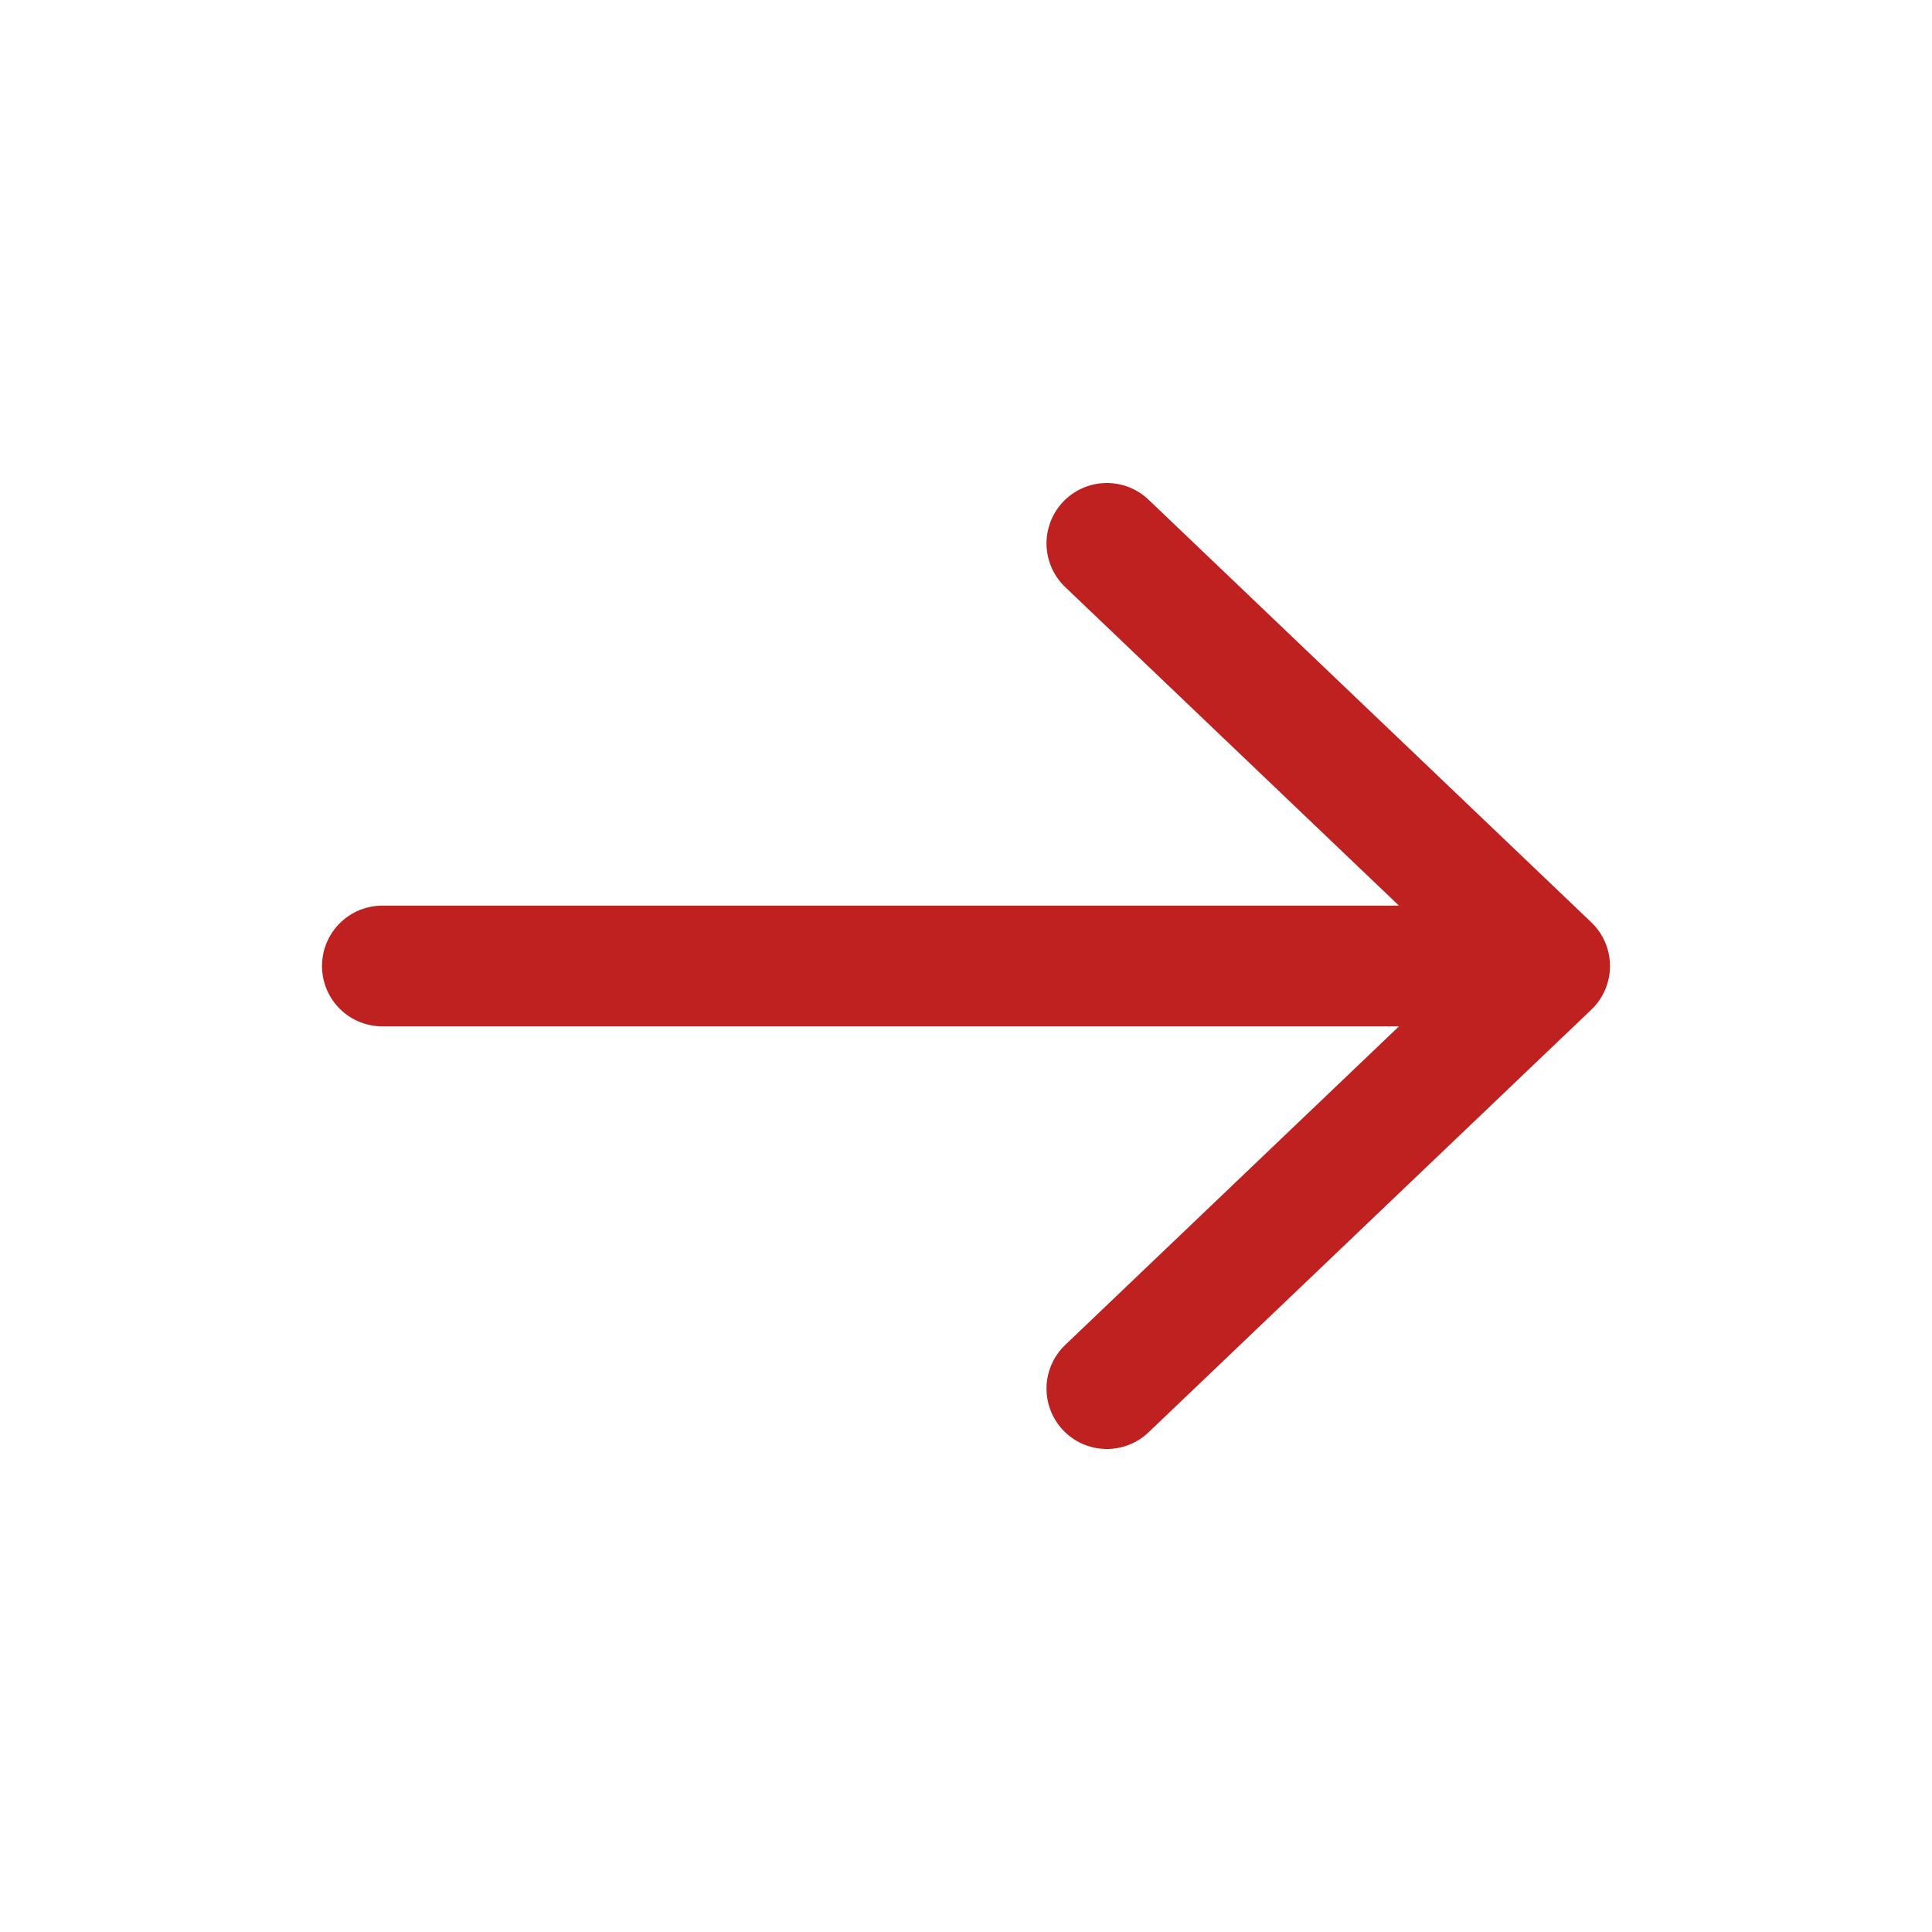
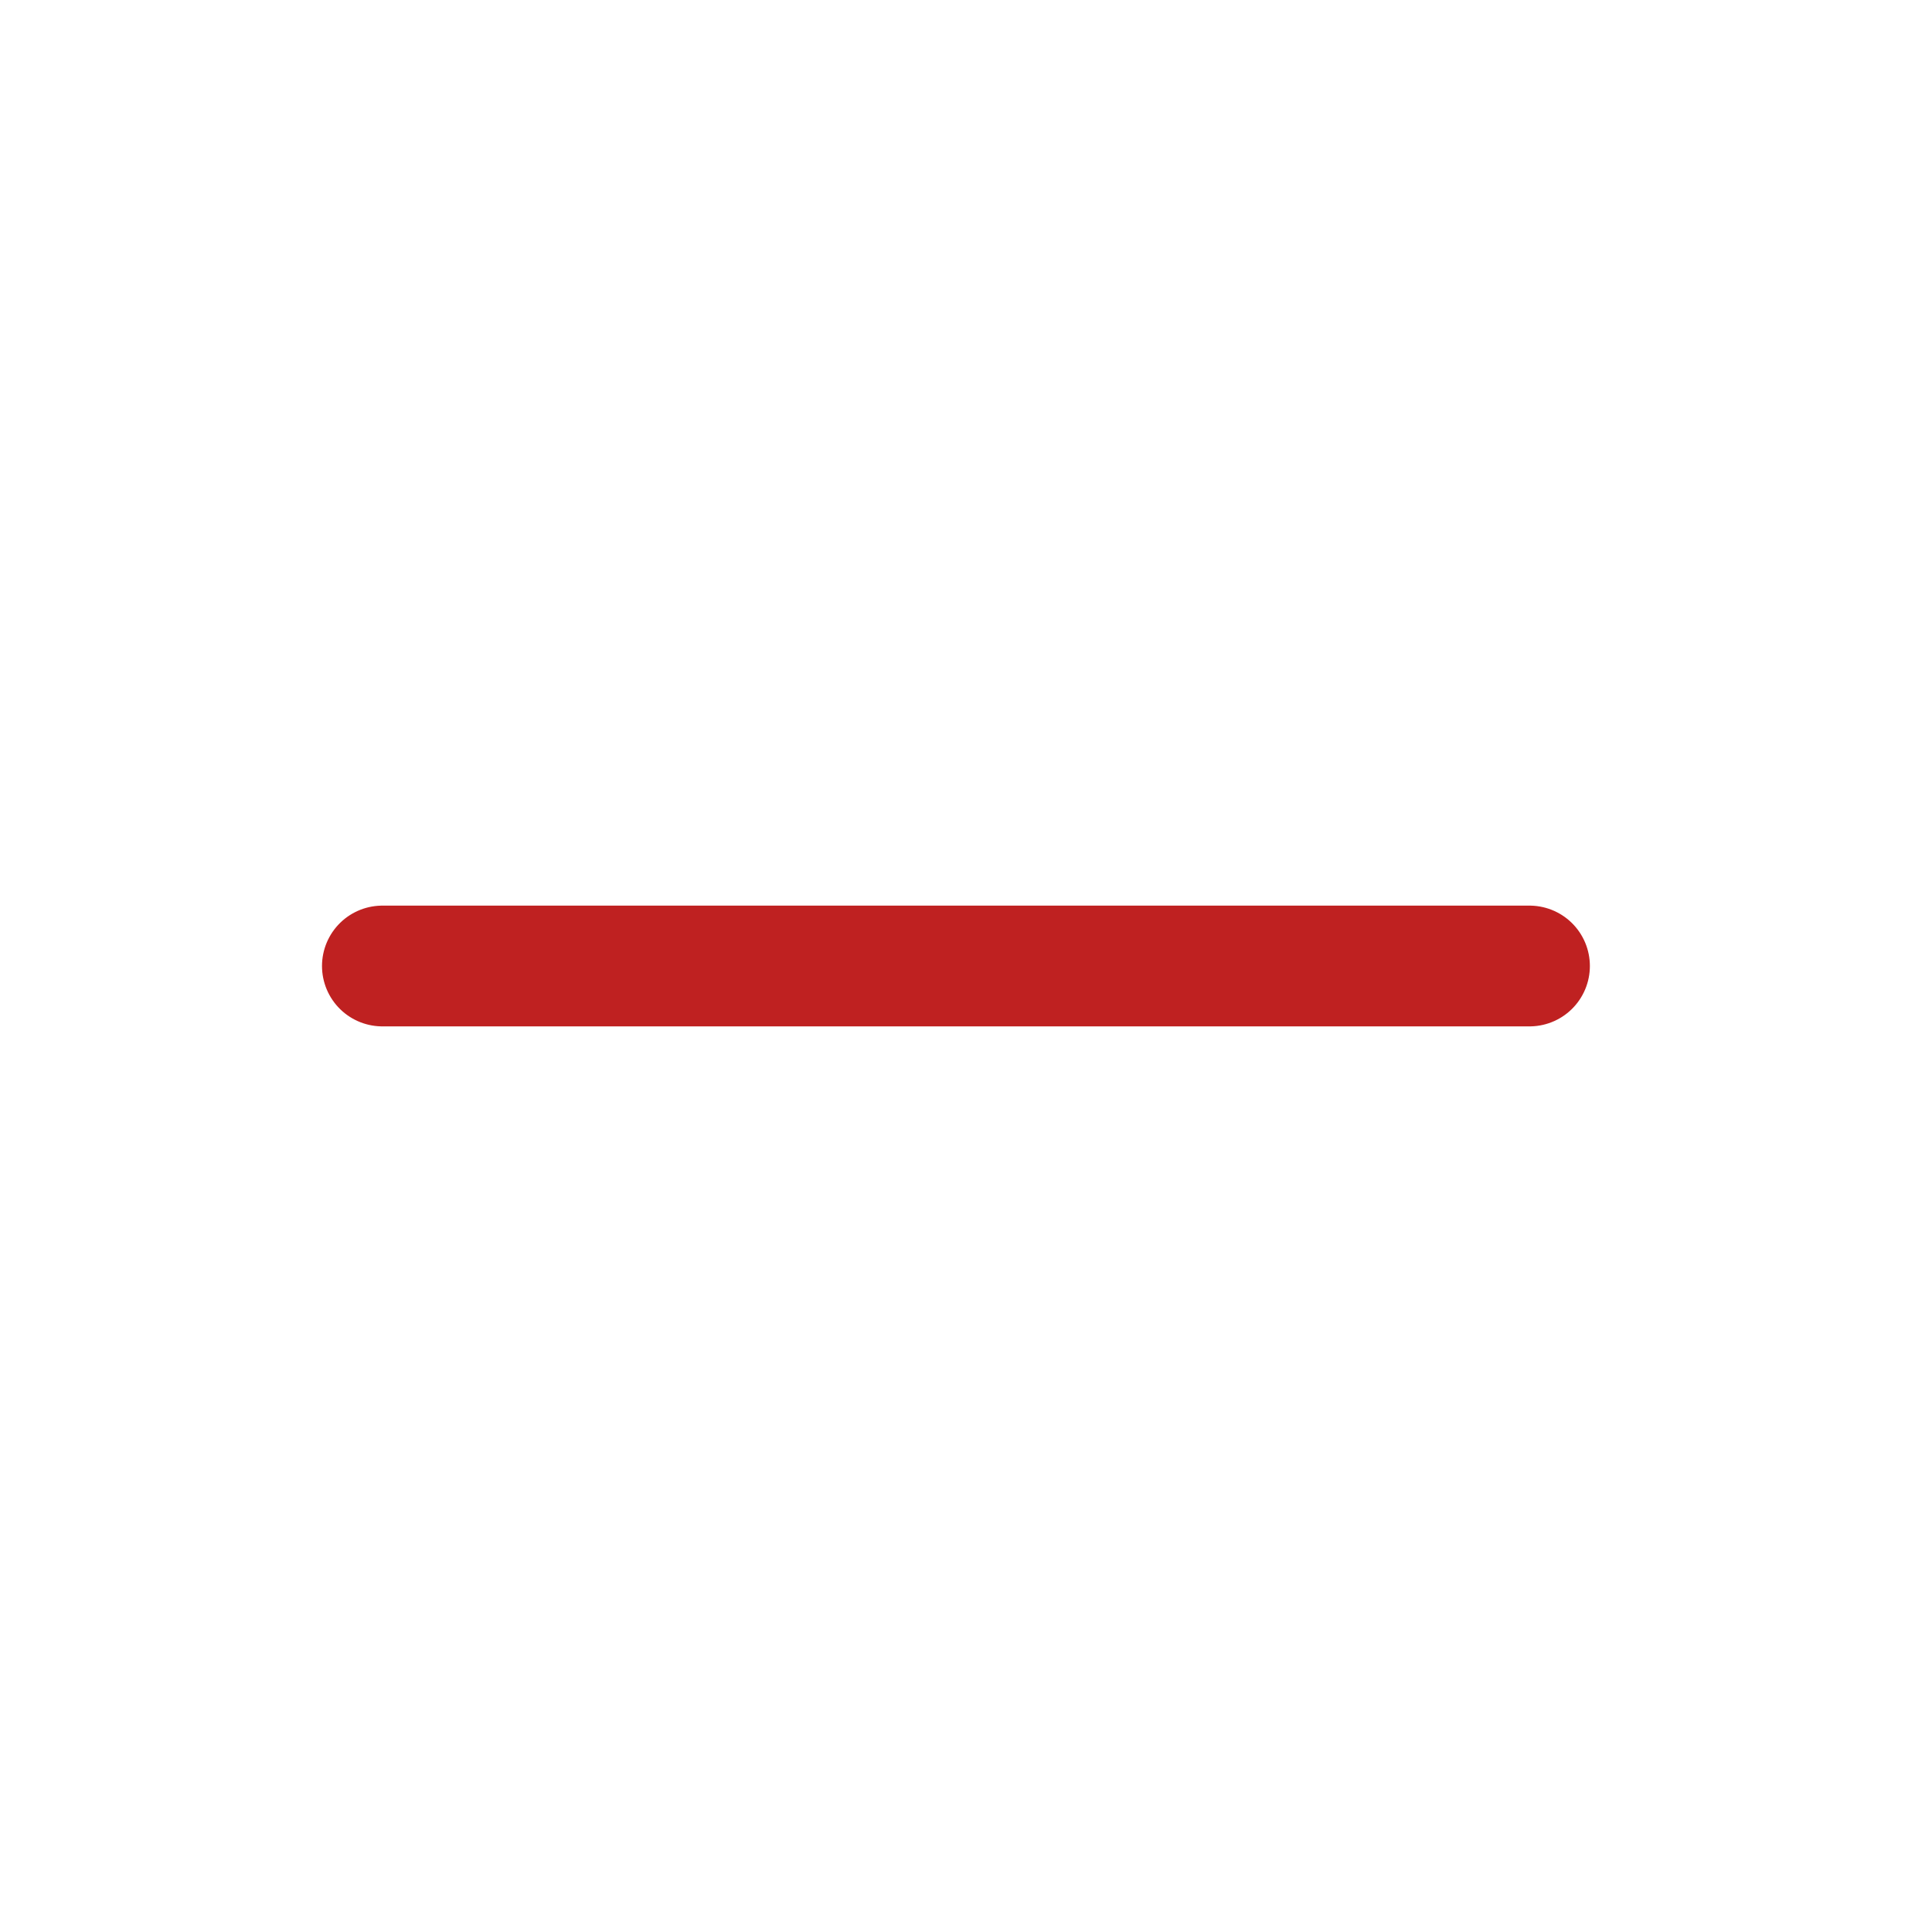
<svg xmlns="http://www.w3.org/2000/svg" width="24" height="24" viewBox="0 0 24 24" fill="none">
-   <path d="M13.75 17.25L19.25 12L13.75 6.75" stroke="#BF2121" stroke-width="1.5" stroke-linecap="round" stroke-linejoin="round" />
  <path d="M19 12L4.75 12" stroke="#BF2121" stroke-width="1.5" stroke-linecap="round" stroke-linejoin="round" />
</svg>